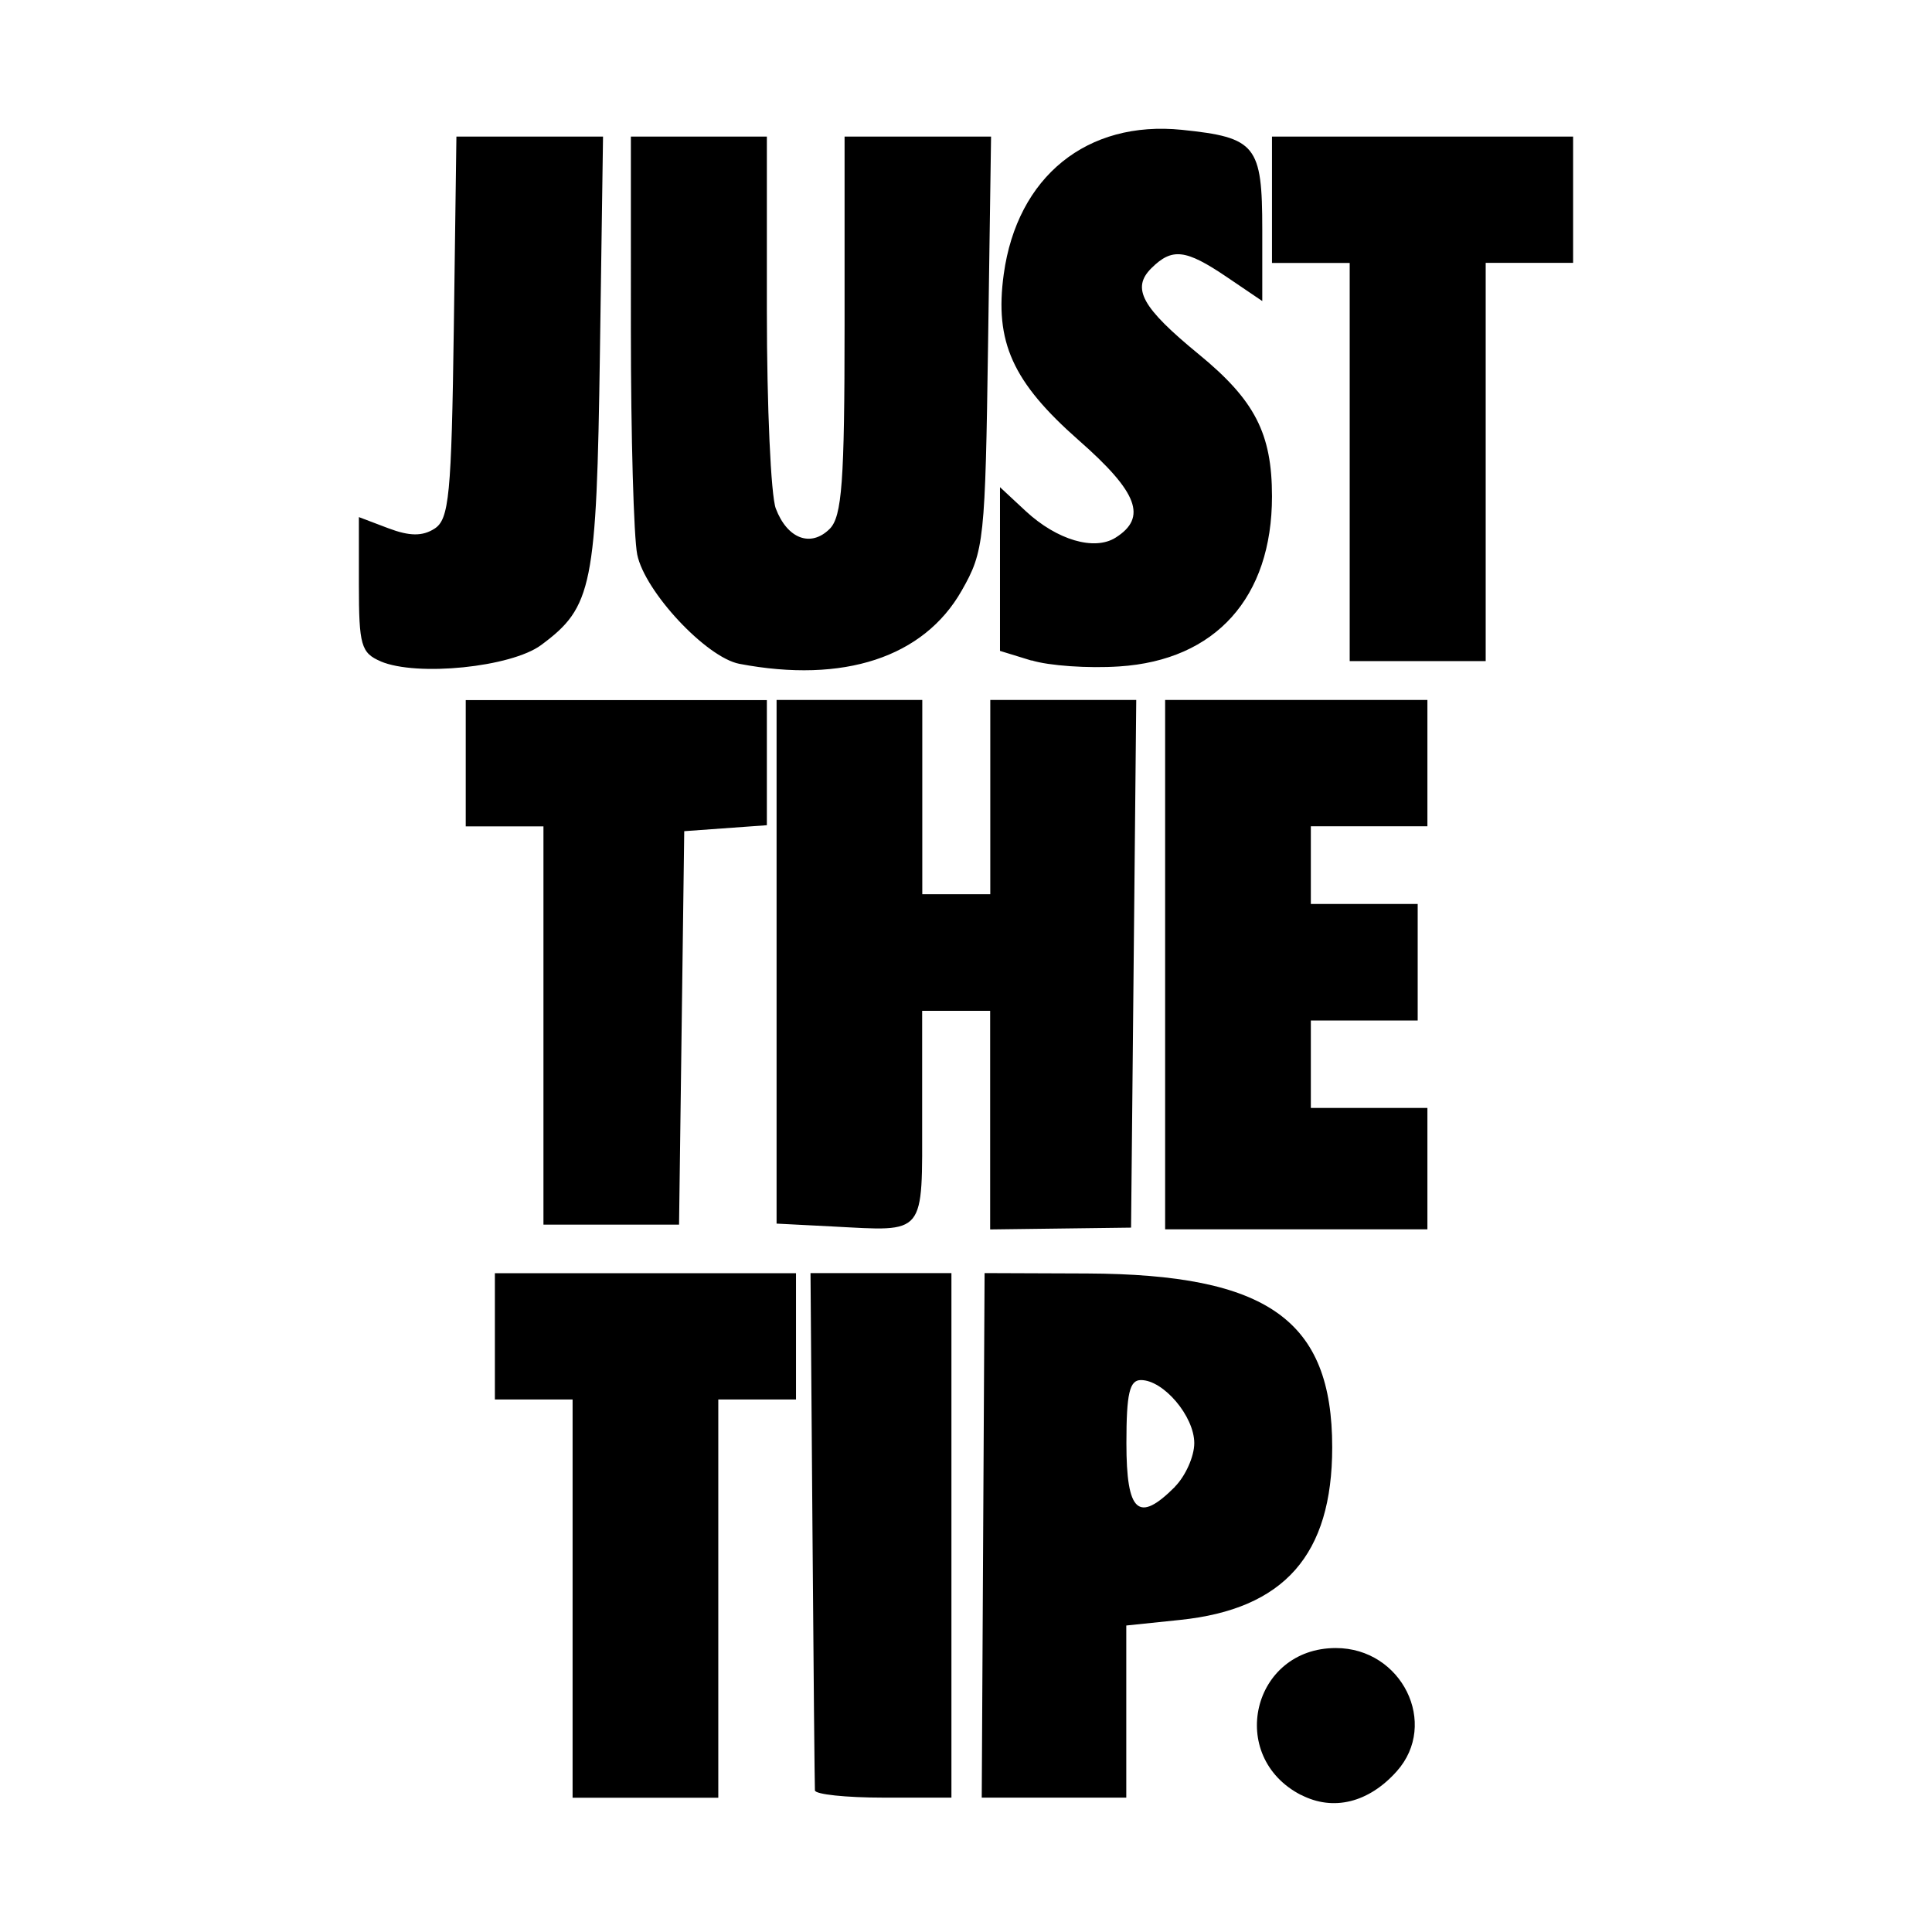
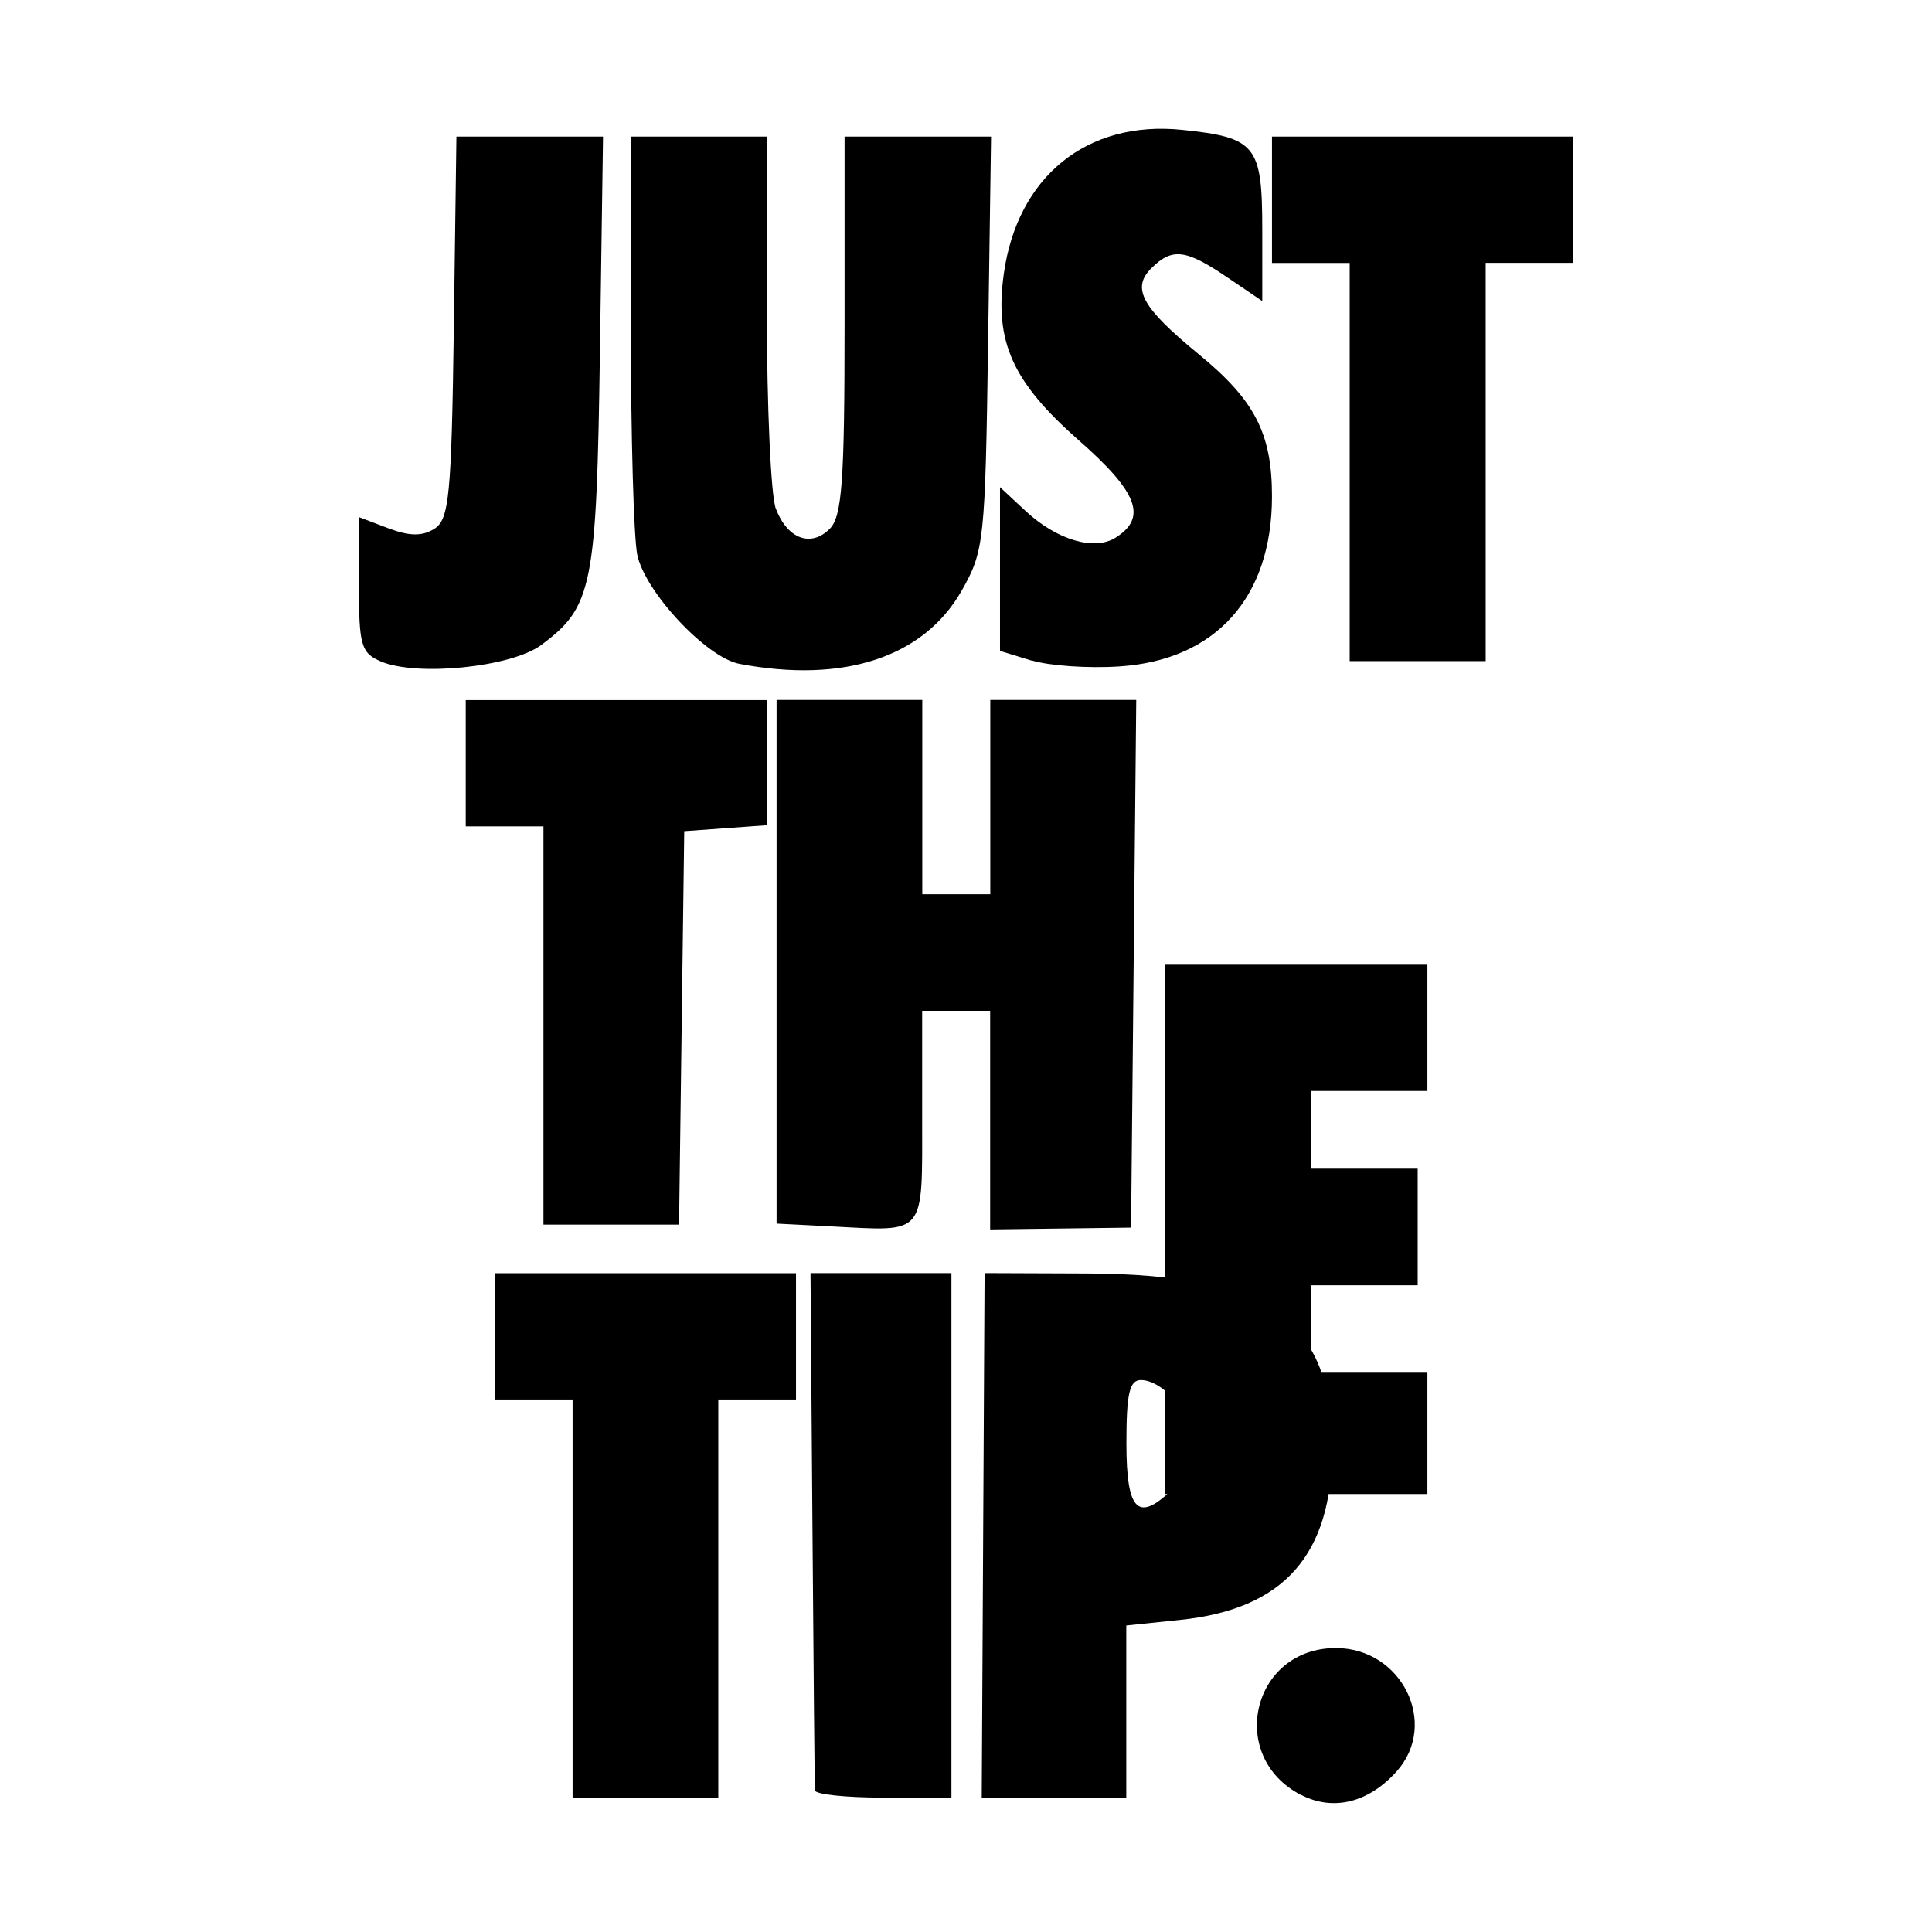
<svg xmlns="http://www.w3.org/2000/svg" width="1500" height="1500" viewBox="0 0 1500 1500">
  <svg x="278.639" y="100.0" width="942.721" height="1300" viewBox="0 0 93.75 129.28">
    g/2000/svg" viewBox="0 0 93.75 129.28"&gt;
-   <path id="path4928" d="M72.75,128.65c-5.77-2.97-3.79-11.35,2.68-11.35,5.1,0,7.98,5.85,4.7,9.52-2.16,2.42-4.9,3.1-7.38,1.82ZM16.5,113.48v-15.37h-6v-9.75h23.25v9.75h-6v30.75h-11.25v-15.37ZM35.21,128.29c-.02-.31-.11-9.42-.19-20.25l-.15-19.69h5.44s5.44,0,5.44,0v40.5h-5.25c-2.89,0-5.27-.25-5.29-.56h0ZM48.2,108.6l.11-20.25,7.91.03c13.95.06,18.93,3.59,18.93,13.42,0,8.3-3.7,12.5-11.76,13.33l-4.14.43v13.29h-11.16l.11-20.25ZM63,104.85c.82-.83,1.5-2.34,1.5-3.37,0-2.07-2.37-4.87-4.12-4.87-.88,0-1.12,1.04-1.12,4.87,0,5.37.93,6.2,3.75,3.37h0ZM36.56,84.75l-4.31-.22v-40.43h11.25v15h5.25v-15h11.27l-.2,20.37-.2,20.37-5.44.07-5.44.07v-8.44s0-8.44,0-8.44h-5.25v8.16c0,9.29.35,8.87-6.94,8.49h0ZM62.25,64.54v-20.44h20.25v9.75h-9v6h8.25v9h-8.25v6.75h9v9.37h-20.25v-20.44ZM14.25,69.23v-15.37h-6v-9.75h23.25v9.66l-3.19.23-3.19.23-.2,15.19-.2,15.19h-10.47v-15.38ZM1.69,41.12c-1.52-.65-1.69-1.24-1.69-5.93v-5.21l2.27.86c1.64.62,2.63.63,3.56.04,1.14-.72,1.32-2.55,1.5-15.55l.2-14.73h11.32l-.24,16.69c-.26,18.08-.57,19.63-4.54,22.57-2.31,1.71-9.59,2.45-12.39,1.26h0ZM29.38,41.31c-2.56-.49-7.31-5.58-7.89-8.44-.27-1.35-.49-9.17-.49-17.37V.6h10.5v13.45c0,7.4.31,14.27.69,15.27.89,2.34,2.7,3.02,4.16,1.57.95-.95,1.15-3.64,1.15-15.72V.6h11.31l-.23,15.94c-.22,15.27-.3,16.07-2.04,19.12-2.93,5.15-9.11,7.18-17.16,5.65ZM51.94,41.06l-2.44-.75v-12.64l2,1.86c2.4,2.22,5.28,3.07,6.92,2.04,2.47-1.55,1.73-3.51-2.84-7.52-5.11-4.5-6.51-7.59-5.79-12.83C50.83,3.69,56.22-.67,63.55.08c5.72.59,6.2,1.19,6.2,7.71v5.51l-2.73-1.85c-3.19-2.16-4.23-2.28-5.84-.68-1.55,1.55-.72,3.04,3.67,6.64,4.33,3.55,5.65,6.12,5.65,10.97,0,7.81-4.35,12.65-11.79,13.13-2.39.16-5.44-.05-6.78-.47h0ZM76.5,25.73v-15.37h-6V.6h23.25v9.75h-6.75v30.75h-10.5v-15.37Z" />
+   <path id="path4928" d="M72.75,128.65c-5.77-2.97-3.79-11.35,2.68-11.35,5.1,0,7.98,5.85,4.7,9.52-2.16,2.42-4.9,3.1-7.38,1.82ZM16.5,113.48v-15.37h-6v-9.75h23.25v9.75h-6v30.75h-11.25v-15.37ZM35.21,128.29c-.02-.31-.11-9.42-.19-20.25l-.15-19.69h5.44s5.44,0,5.44,0v40.5h-5.25c-2.89,0-5.27-.25-5.29-.56h0ZM48.2,108.6l.11-20.25,7.91.03c13.95.06,18.93,3.59,18.93,13.42,0,8.3-3.7,12.5-11.76,13.33l-4.14.43v13.29h-11.16l.11-20.25ZM63,104.85c.82-.83,1.5-2.34,1.5-3.37,0-2.07-2.37-4.87-4.12-4.87-.88,0-1.12,1.04-1.12,4.87,0,5.37.93,6.2,3.75,3.37h0ZM36.56,84.75l-4.31-.22v-40.43h11.25v15h5.25v-15h11.27l-.2,20.37-.2,20.37-5.44.07-5.44.07v-8.44s0-8.44,0-8.44h-5.25v8.16c0,9.29.35,8.87-6.94,8.49h0ZM62.25,64.54h20.25v9.75h-9v6h8.25v9h-8.25v6.75h9v9.37h-20.25v-20.44ZM14.25,69.23v-15.37h-6v-9.75h23.25v9.66l-3.19.23-3.19.23-.2,15.19-.2,15.19h-10.47v-15.38ZM1.69,41.12c-1.52-.65-1.69-1.24-1.69-5.93v-5.21l2.27.86c1.64.62,2.63.63,3.56.04,1.14-.72,1.32-2.55,1.5-15.55l.2-14.73h11.32l-.24,16.69c-.26,18.08-.57,19.63-4.54,22.57-2.31,1.71-9.59,2.45-12.39,1.26h0ZM29.38,41.31c-2.56-.49-7.31-5.58-7.89-8.44-.27-1.35-.49-9.17-.49-17.37V.6h10.5v13.45c0,7.4.31,14.27.69,15.27.89,2.34,2.7,3.02,4.16,1.57.95-.95,1.15-3.64,1.15-15.72V.6h11.31l-.23,15.94c-.22,15.27-.3,16.07-2.04,19.12-2.93,5.15-9.11,7.18-17.16,5.65ZM51.94,41.06l-2.44-.75v-12.64l2,1.86c2.4,2.22,5.28,3.07,6.92,2.04,2.47-1.55,1.73-3.51-2.84-7.52-5.11-4.5-6.51-7.59-5.79-12.83C50.83,3.69,56.22-.67,63.55.08c5.72.59,6.2,1.19,6.2,7.71v5.51l-2.73-1.85c-3.19-2.16-4.23-2.28-5.84-.68-1.55,1.55-.72,3.04,3.67,6.64,4.33,3.55,5.65,6.12,5.65,10.97,0,7.81-4.35,12.65-11.79,13.13-2.39.16-5.44-.05-6.78-.47h0ZM76.5,25.73v-15.37h-6V.6h23.25v9.75h-6.75v30.75h-10.5v-15.37Z" />
  </svg>
</svg>